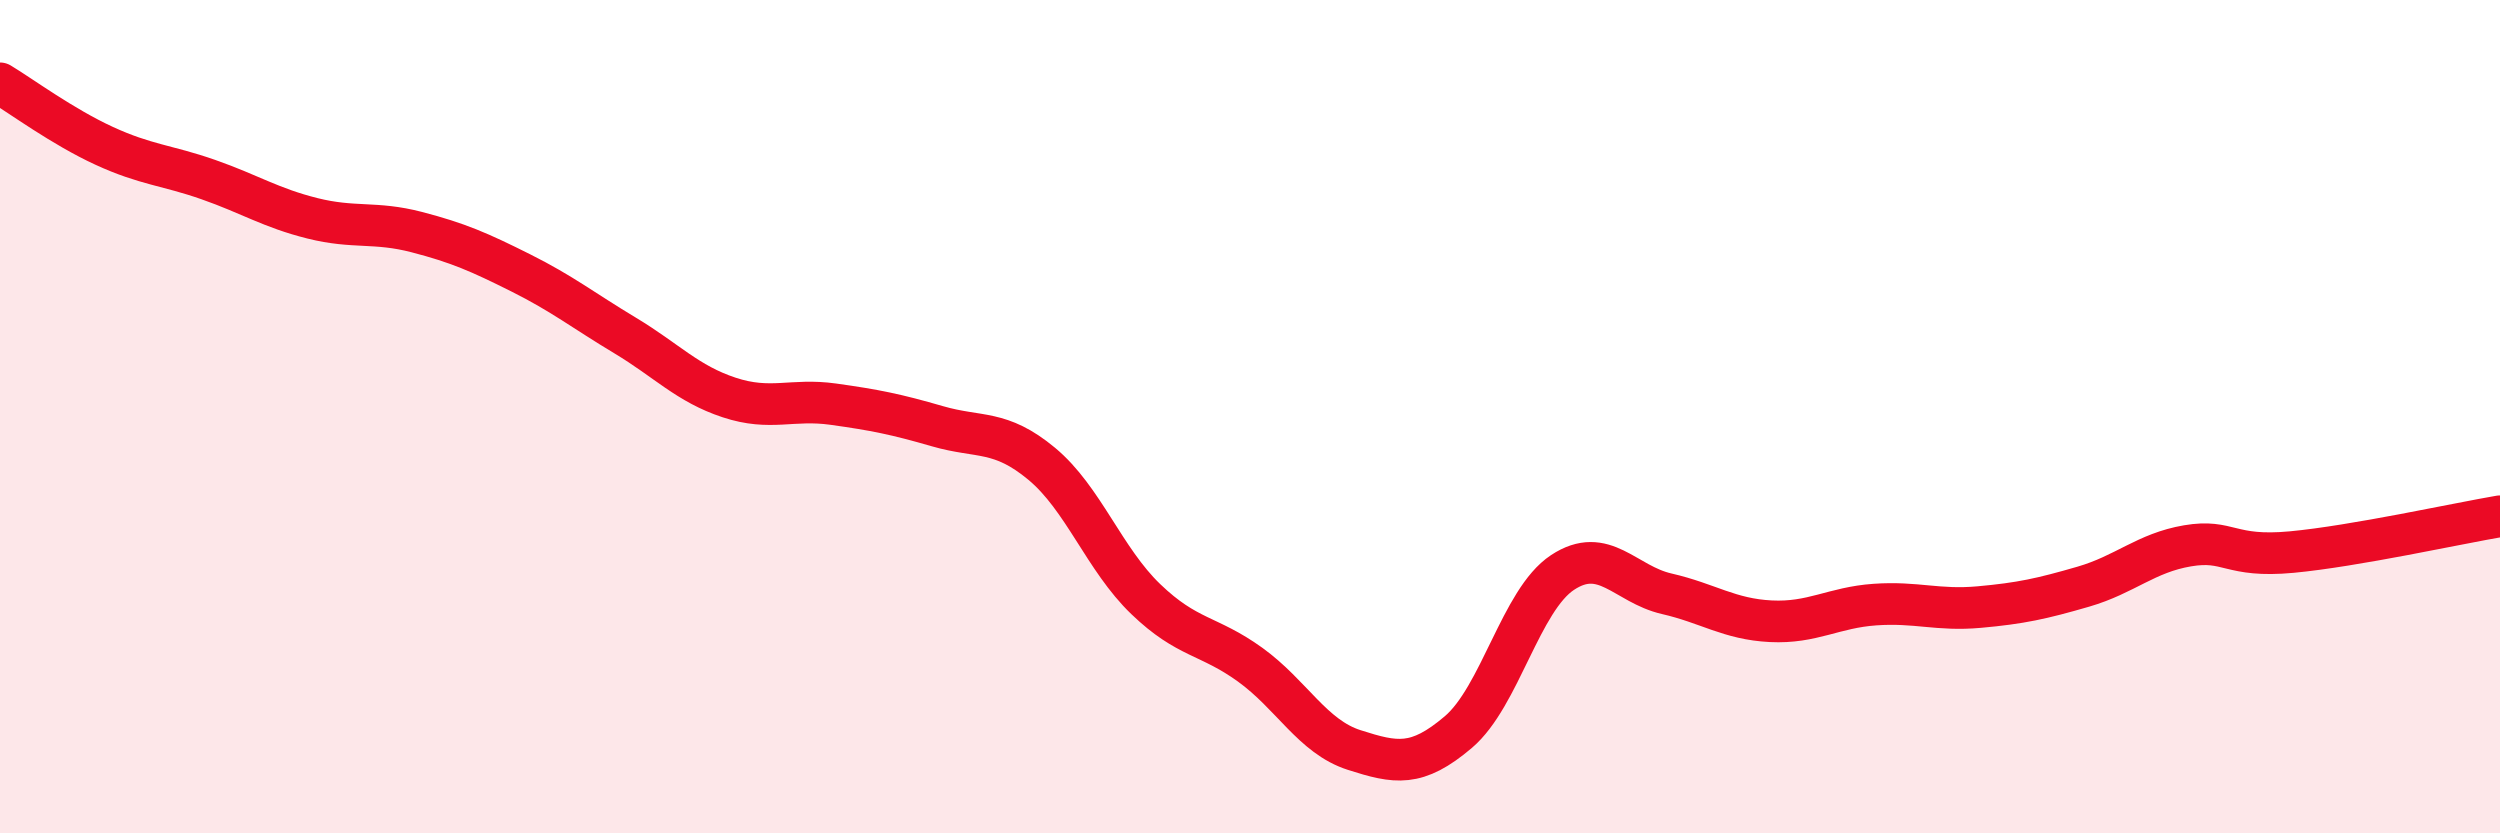
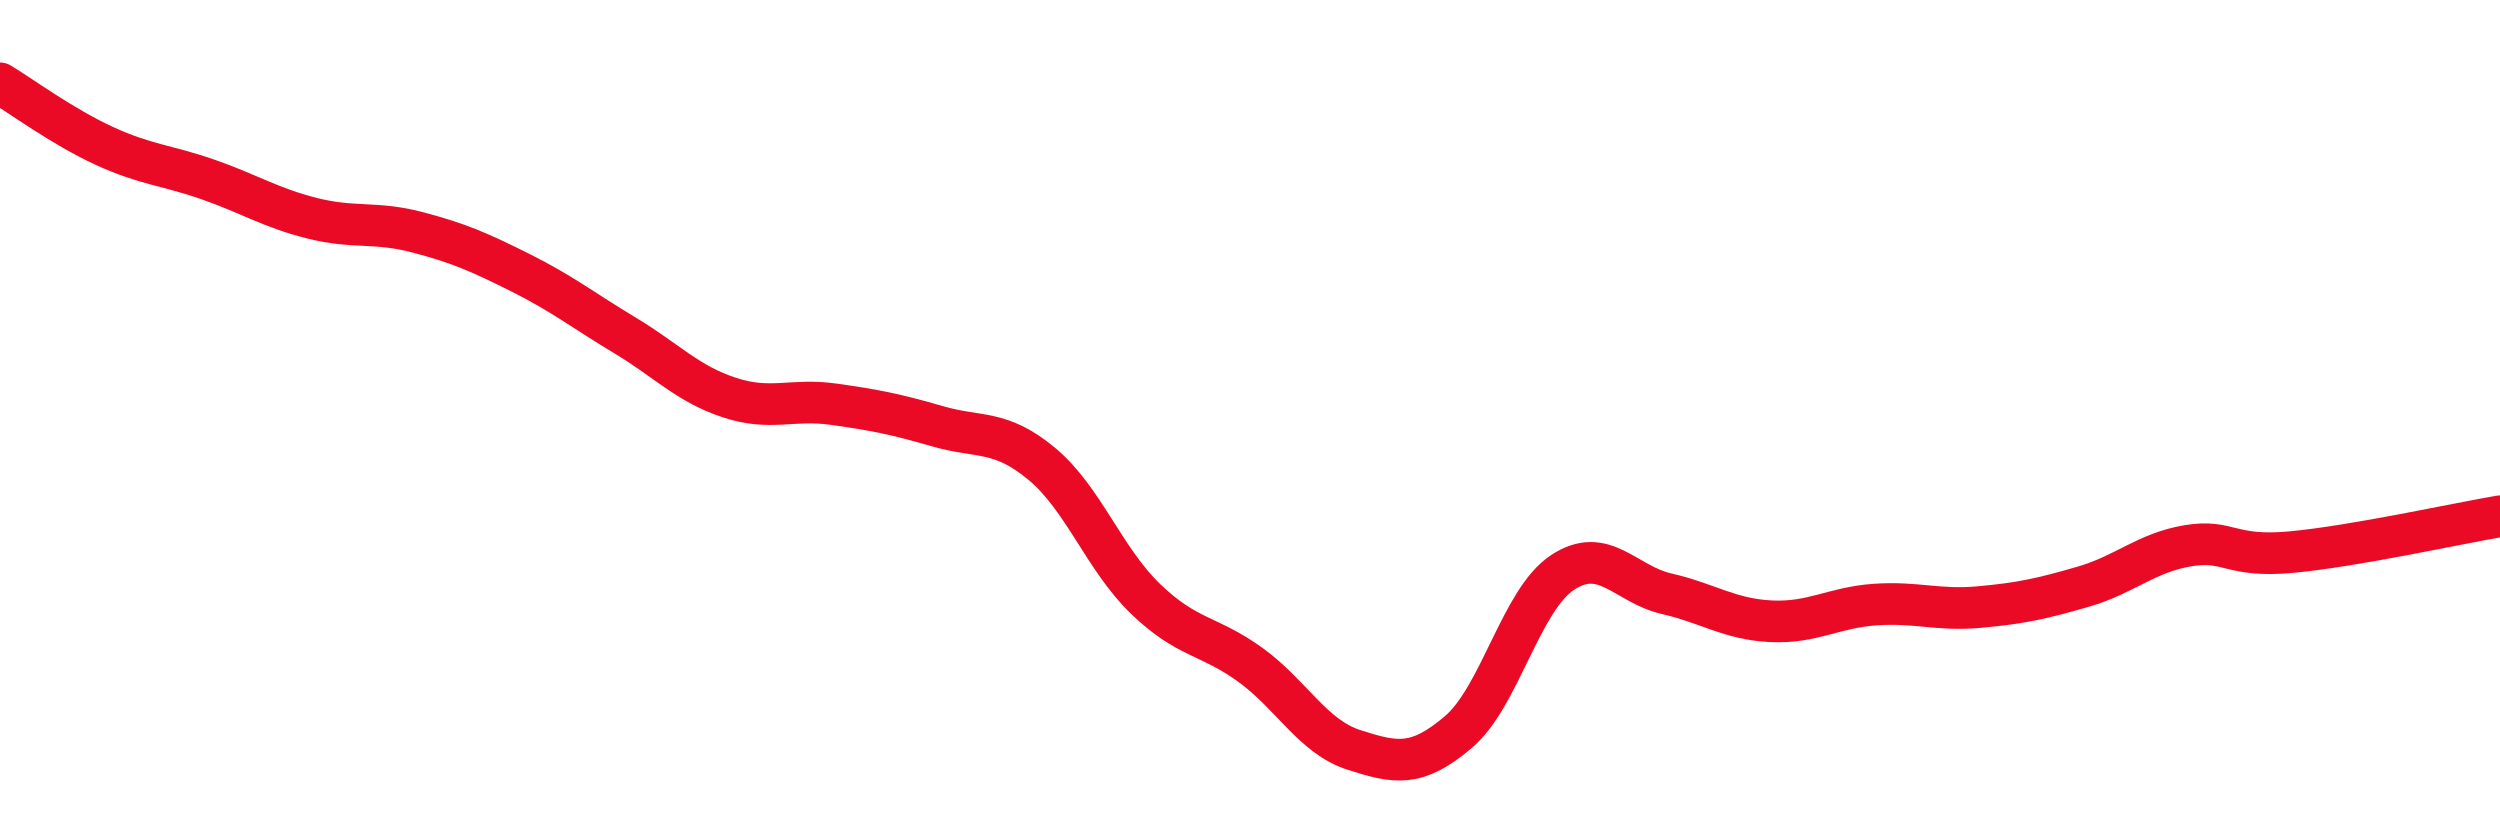
<svg xmlns="http://www.w3.org/2000/svg" width="60" height="20" viewBox="0 0 60 20">
-   <path d="M 0,2 C 0.5,2.3 1.5,3.04 2.5,3.5 C 3.5,3.96 4,3.96 5,4.31 C 6,4.66 6.5,4.99 7.5,5.24 C 8.5,5.49 9,5.31 10,5.57 C 11,5.83 11.5,6.05 12.5,6.55 C 13.5,7.05 14,7.45 15,8.05 C 16,8.65 16.5,9.21 17.5,9.54 C 18.5,9.87 19,9.56 20,9.7 C 21,9.84 21.5,9.94 22.5,10.23 C 23.5,10.52 24,10.3 25,11.13 C 26,11.96 26.5,13.42 27.5,14.38 C 28.5,15.34 29,15.23 30,15.95 C 31,16.67 31.5,17.68 32.5,18 C 33.5,18.32 34,18.42 35,17.57 C 36,16.72 36.5,14.4 37.5,13.74 C 38.5,13.08 39,14.02 40,14.25 C 41,14.48 41.5,14.86 42.5,14.91 C 43.5,14.96 44,14.58 45,14.51 C 46,14.44 46.5,14.66 47.5,14.57 C 48.5,14.48 49,14.37 50,14.08 C 51,13.79 51.5,13.27 52.5,13.1 C 53.5,12.93 53.5,13.39 55,13.25 C 56.5,13.11 59,12.56 60,12.39L60 20L0 20Z" fill="#EB0A25" opacity="0.1" stroke-linecap="round" stroke-linejoin="round" />
  <path d="M 0,2 C 0.5,2.3 1.5,3.04 2.5,3.5 C 3.5,3.96 4,3.96 5,4.31 C 6,4.66 6.5,4.99 7.5,5.24 C 8.5,5.49 9,5.31 10,5.57 C 11,5.83 11.5,6.05 12.5,6.55 C 13.5,7.05 14,7.45 15,8.05 C 16,8.65 16.5,9.21 17.5,9.54 C 18.5,9.87 19,9.56 20,9.7 C 21,9.84 21.5,9.94 22.5,10.23 C 23.5,10.52 24,10.3 25,11.13 C 26,11.96 26.5,13.42 27.5,14.38 C 28.5,15.34 29,15.23 30,15.95 C 31,16.67 31.5,17.68 32.5,18 C 33.5,18.32 34,18.42 35,17.57 C 36,16.72 36.5,14.4 37.5,13.74 C 38.5,13.08 39,14.02 40,14.25 C 41,14.48 41.5,14.86 42.5,14.91 C 43.5,14.96 44,14.58 45,14.51 C 46,14.44 46.5,14.66 47.5,14.57 C 48.5,14.48 49,14.37 50,14.08 C 51,13.79 51.5,13.27 52.5,13.1 C 53.5,12.93 53.5,13.39 55,13.25 C 56.5,13.11 59,12.56 60,12.39" stroke="#EB0A25" stroke-width="1" fill="none" stroke-linecap="round" stroke-linejoin="round" />
</svg>